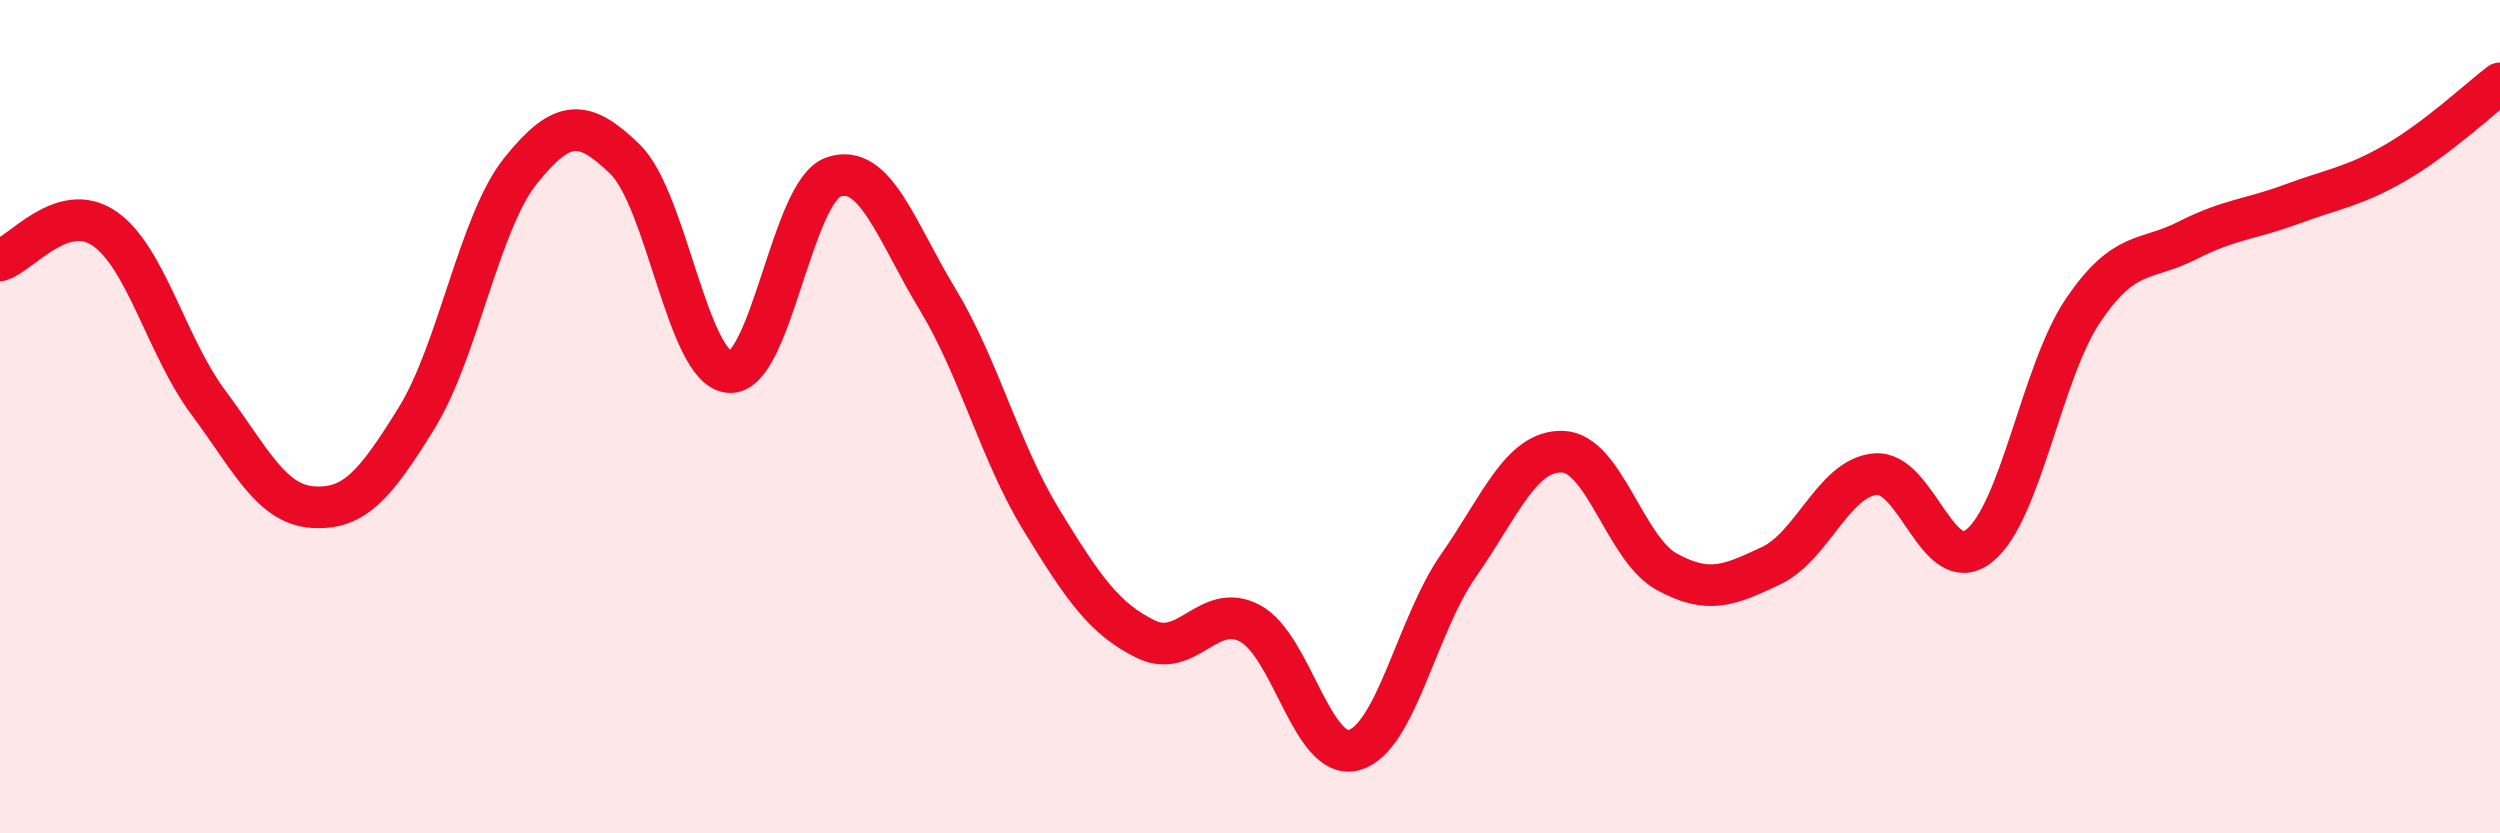
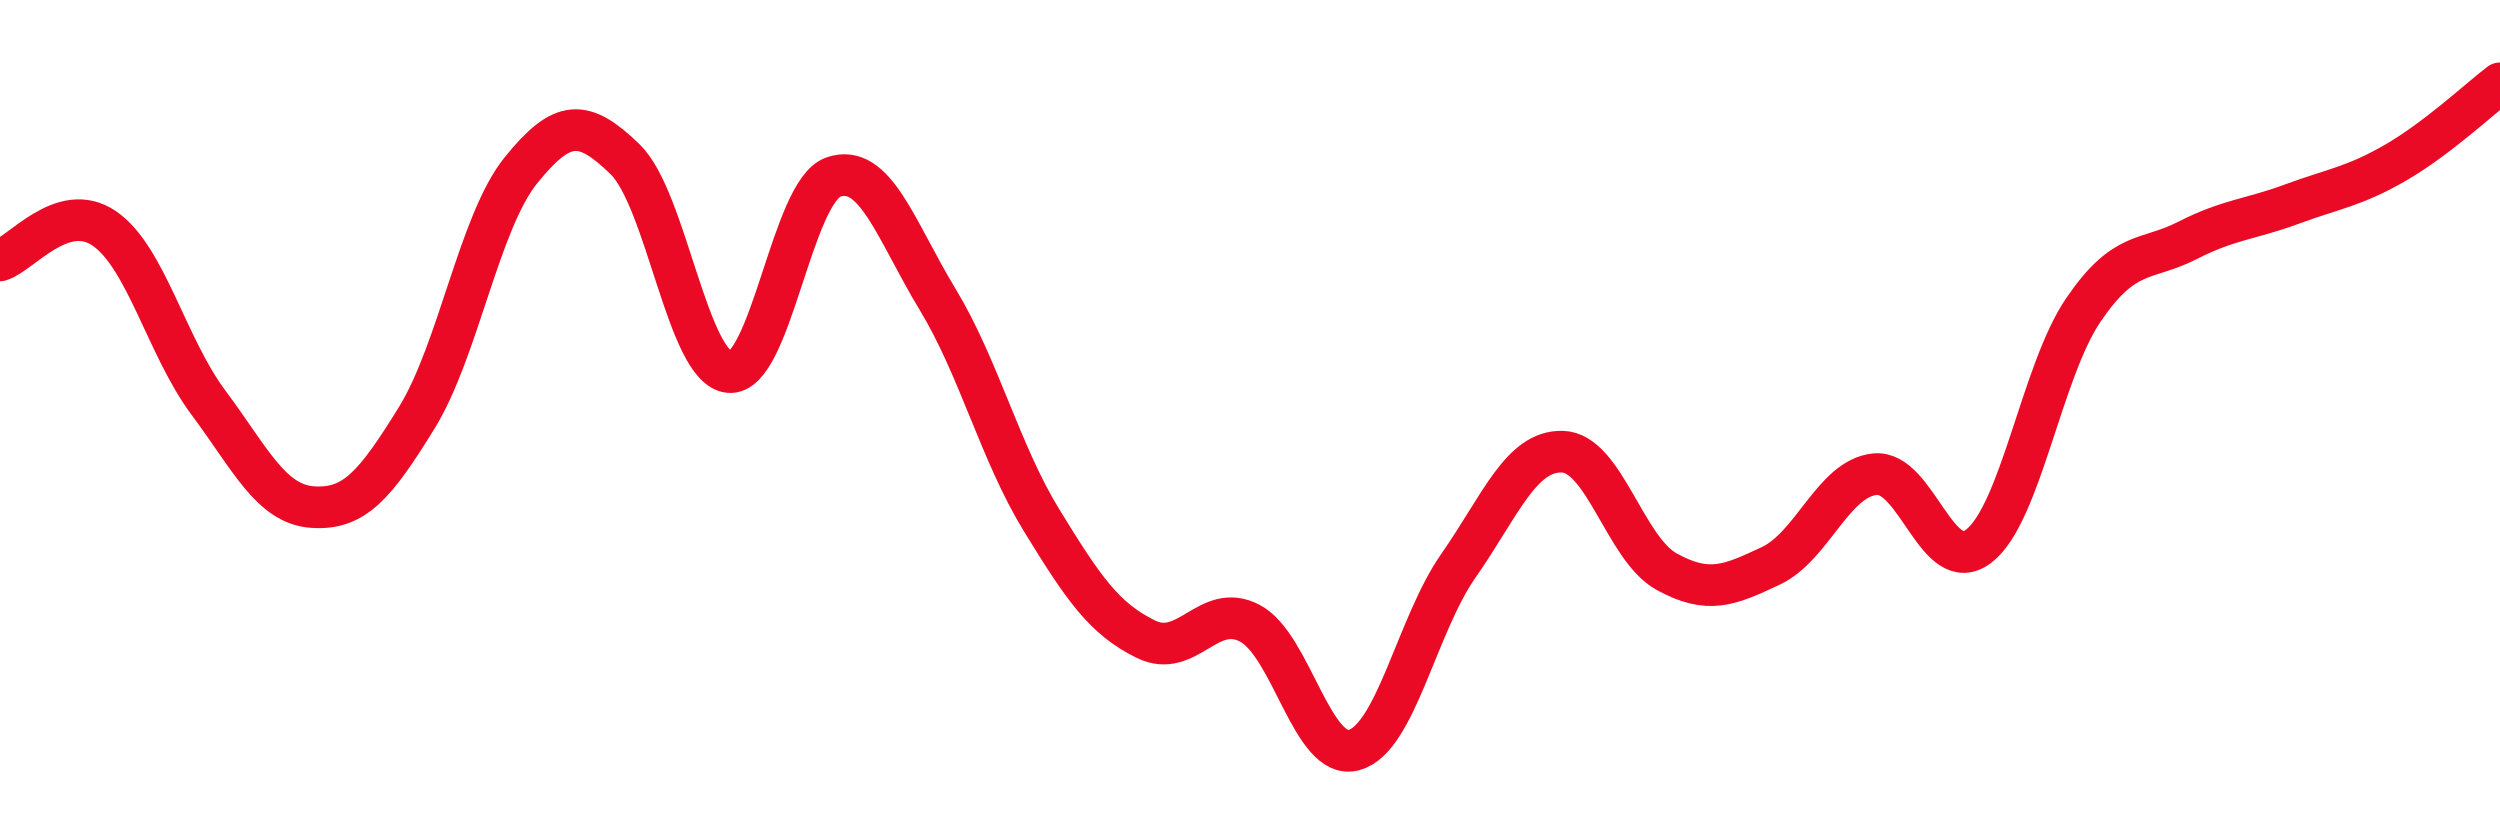
<svg xmlns="http://www.w3.org/2000/svg" width="60" height="20" viewBox="0 0 60 20">
-   <path d="M 0,6.25 C 0.5,6.1 1.5,4.8 2.5,5.48 C 3.5,6.16 4,8.32 5,9.66 C 6,11 6.5,12.1 7.5,12.17 C 8.5,12.24 9,11.65 10,10.03 C 11,8.41 11.5,5.33 12.5,4.09 C 13.5,2.85 14,2.85 15,3.82 C 16,4.79 16.5,8.84 17.5,8.93 C 18.5,9.02 19,4.6 20,4.25 C 21,3.9 21.5,5.53 22.5,7.18 C 23.5,8.83 24,10.86 25,12.49 C 26,14.12 26.5,14.85 27.5,15.34 C 28.5,15.83 29,14.43 30,14.96 C 31,15.49 31.5,18.28 32.5,18 C 33.5,17.72 34,15.01 35,13.58 C 36,12.15 36.5,10.81 37.5,10.84 C 38.5,10.87 39,13.17 40,13.72 C 41,14.27 41.5,14.05 42.5,13.58 C 43.5,13.11 44,11.48 45,11.38 C 46,11.28 46.5,13.89 47.5,13.1 C 48.5,12.31 49,8.91 50,7.44 C 51,5.97 51.5,6.28 52.5,5.77 C 53.5,5.26 54,5.27 55,4.9 C 56,4.53 56.5,4.48 57.5,3.9 C 58.5,3.32 59.5,2.38 60,2L60 20L0 20Z" fill="#EB0A25" opacity="0.1" stroke-linecap="round" stroke-linejoin="round" />
  <path d="M 0,6.25 C 0.5,6.1 1.5,4.8 2.5,5.48 C 3.5,6.16 4,8.32 5,9.66 C 6,11 6.5,12.1 7.5,12.17 C 8.5,12.24 9,11.65 10,10.03 C 11,8.41 11.5,5.33 12.5,4.09 C 13.5,2.85 14,2.85 15,3.82 C 16,4.79 16.5,8.84 17.5,8.93 C 18.5,9.02 19,4.6 20,4.25 C 21,3.9 21.5,5.53 22.5,7.18 C 23.5,8.83 24,10.86 25,12.49 C 26,14.12 26.5,14.85 27.5,15.34 C 28.5,15.83 29,14.43 30,14.96 C 31,15.49 31.5,18.28 32.5,18 C 33.5,17.72 34,15.01 35,13.58 C 36,12.15 36.5,10.81 37.5,10.84 C 38.5,10.87 39,13.17 40,13.72 C 41,14.27 41.5,14.05 42.5,13.58 C 43.5,13.11 44,11.48 45,11.38 C 46,11.28 46.5,13.89 47.5,13.1 C 48.5,12.31 49,8.91 50,7.44 C 51,5.97 51.5,6.28 52.5,5.77 C 53.5,5.26 54,5.27 55,4.9 C 56,4.53 56.5,4.48 57.5,3.9 C 58.5,3.32 59.5,2.38 60,2" stroke="#EB0A25" stroke-width="1" fill="none" stroke-linecap="round" stroke-linejoin="round" />
</svg>